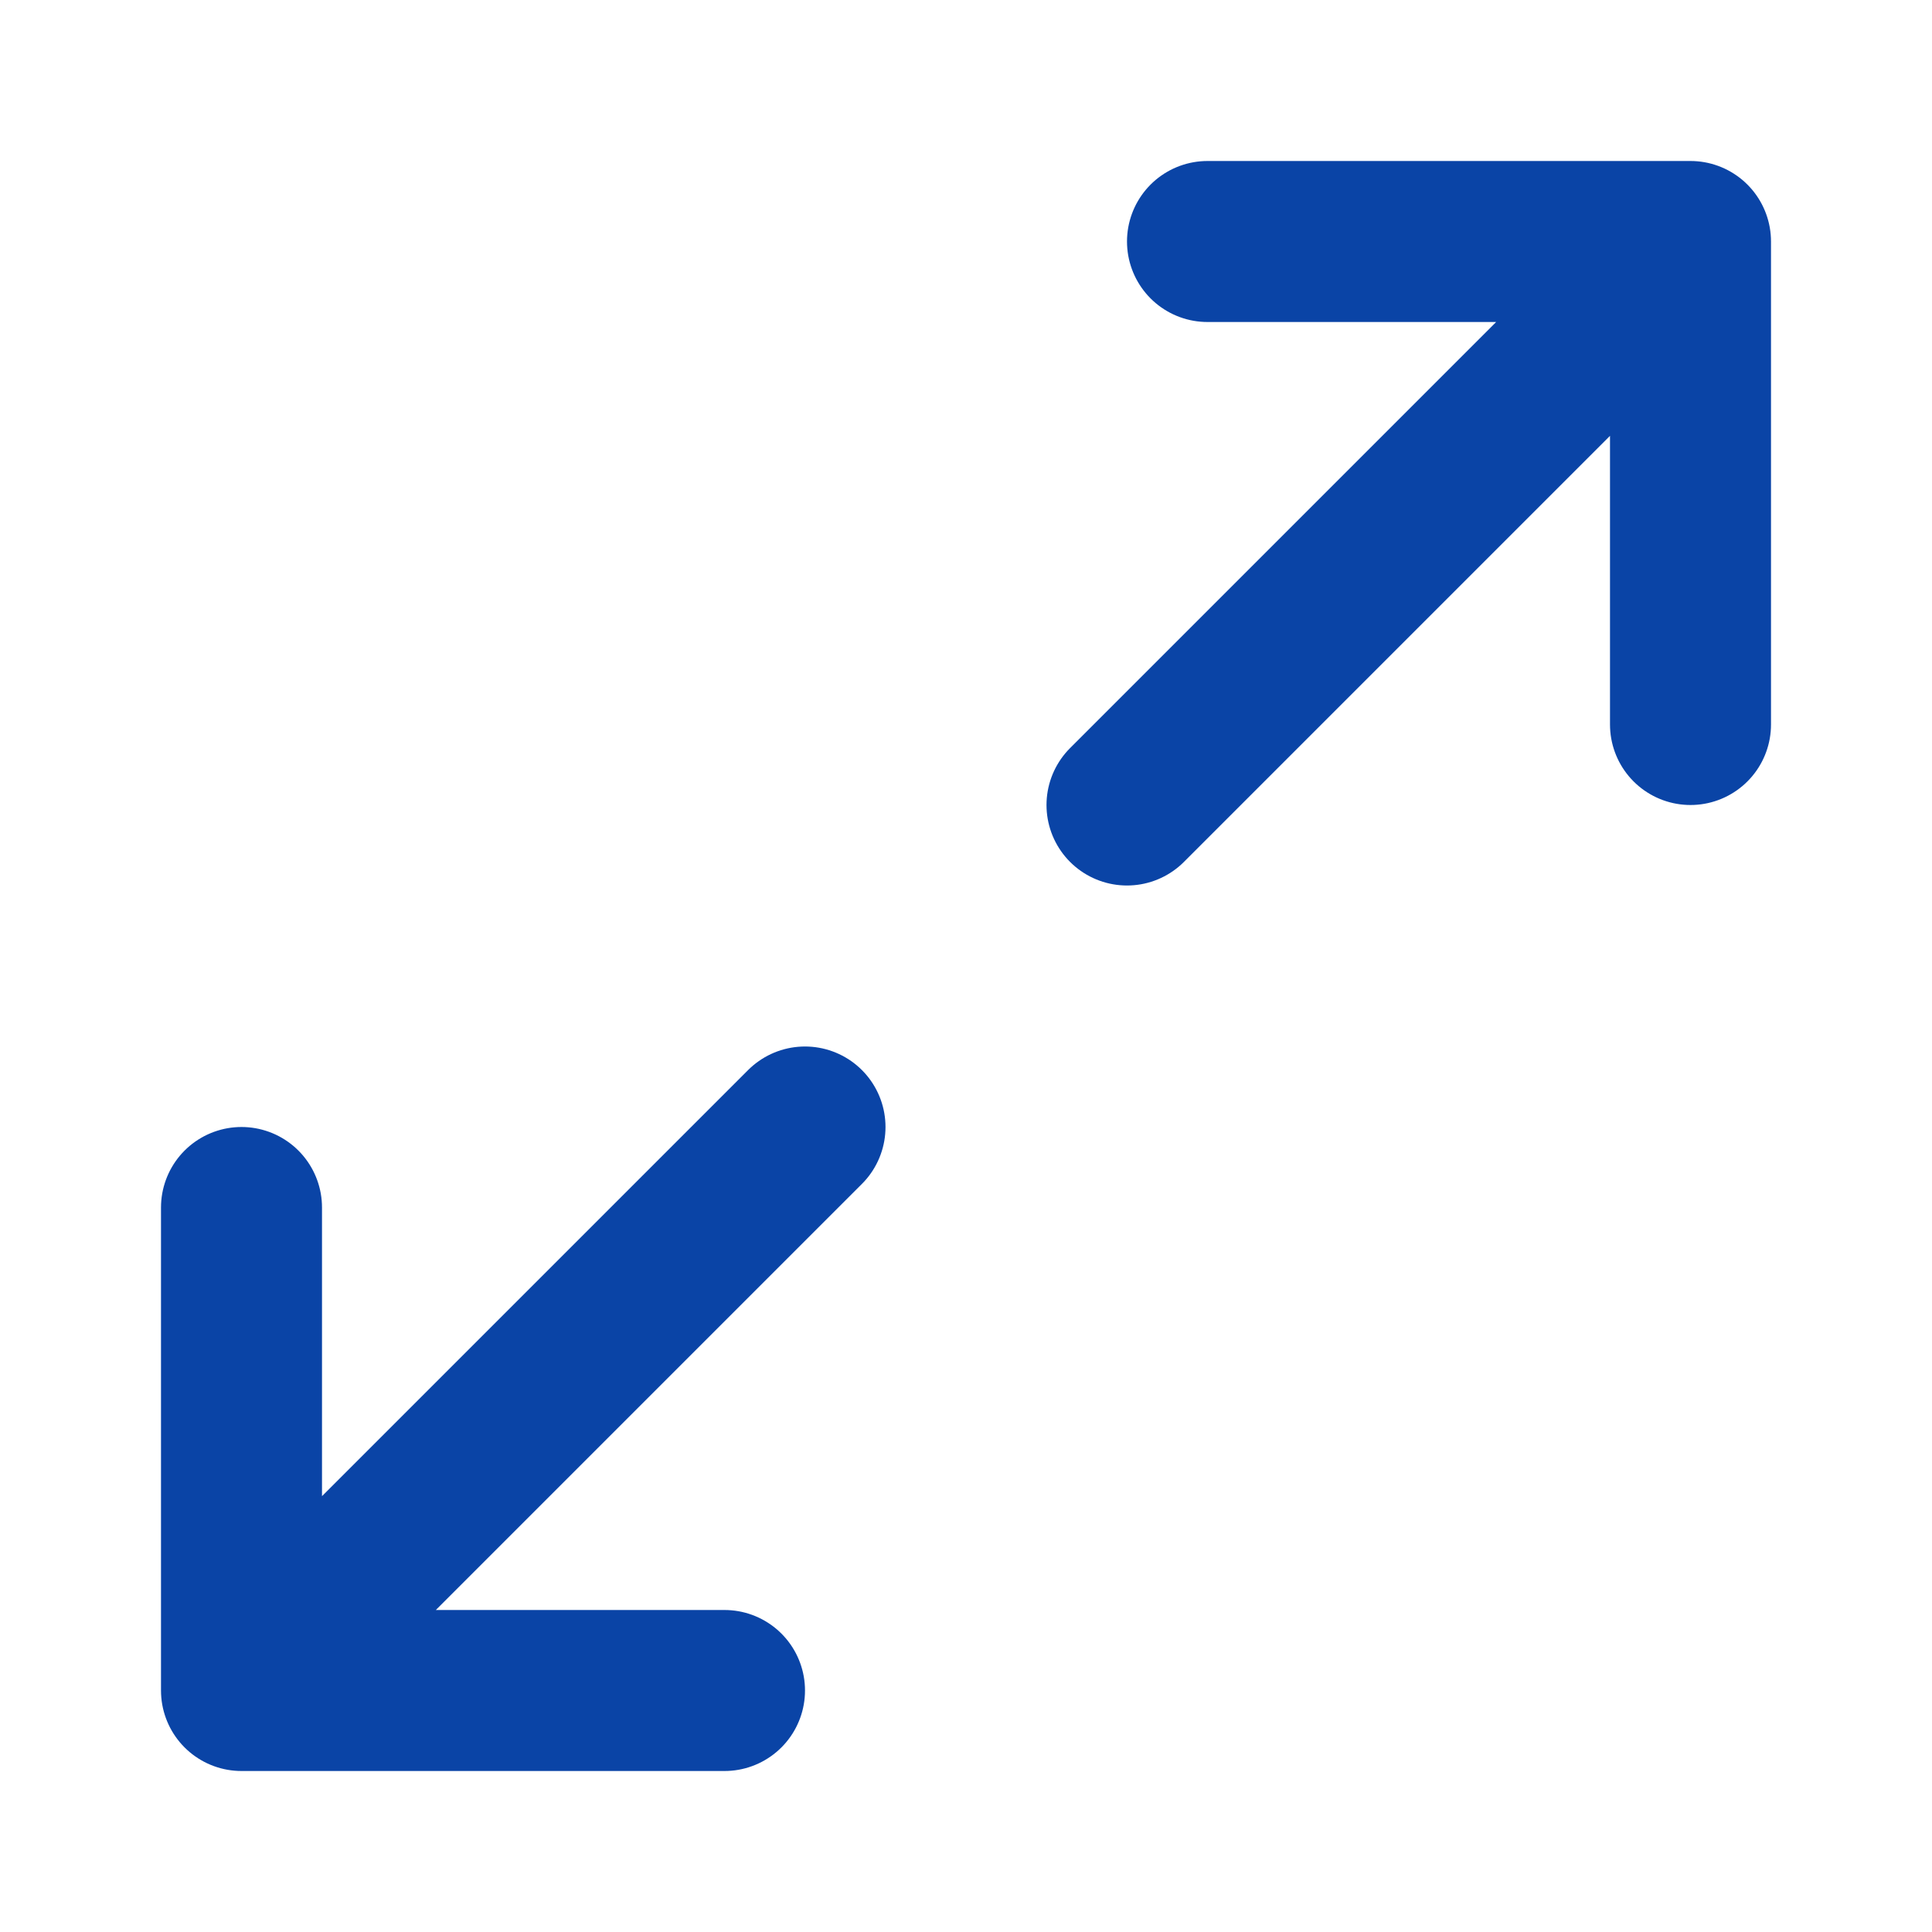
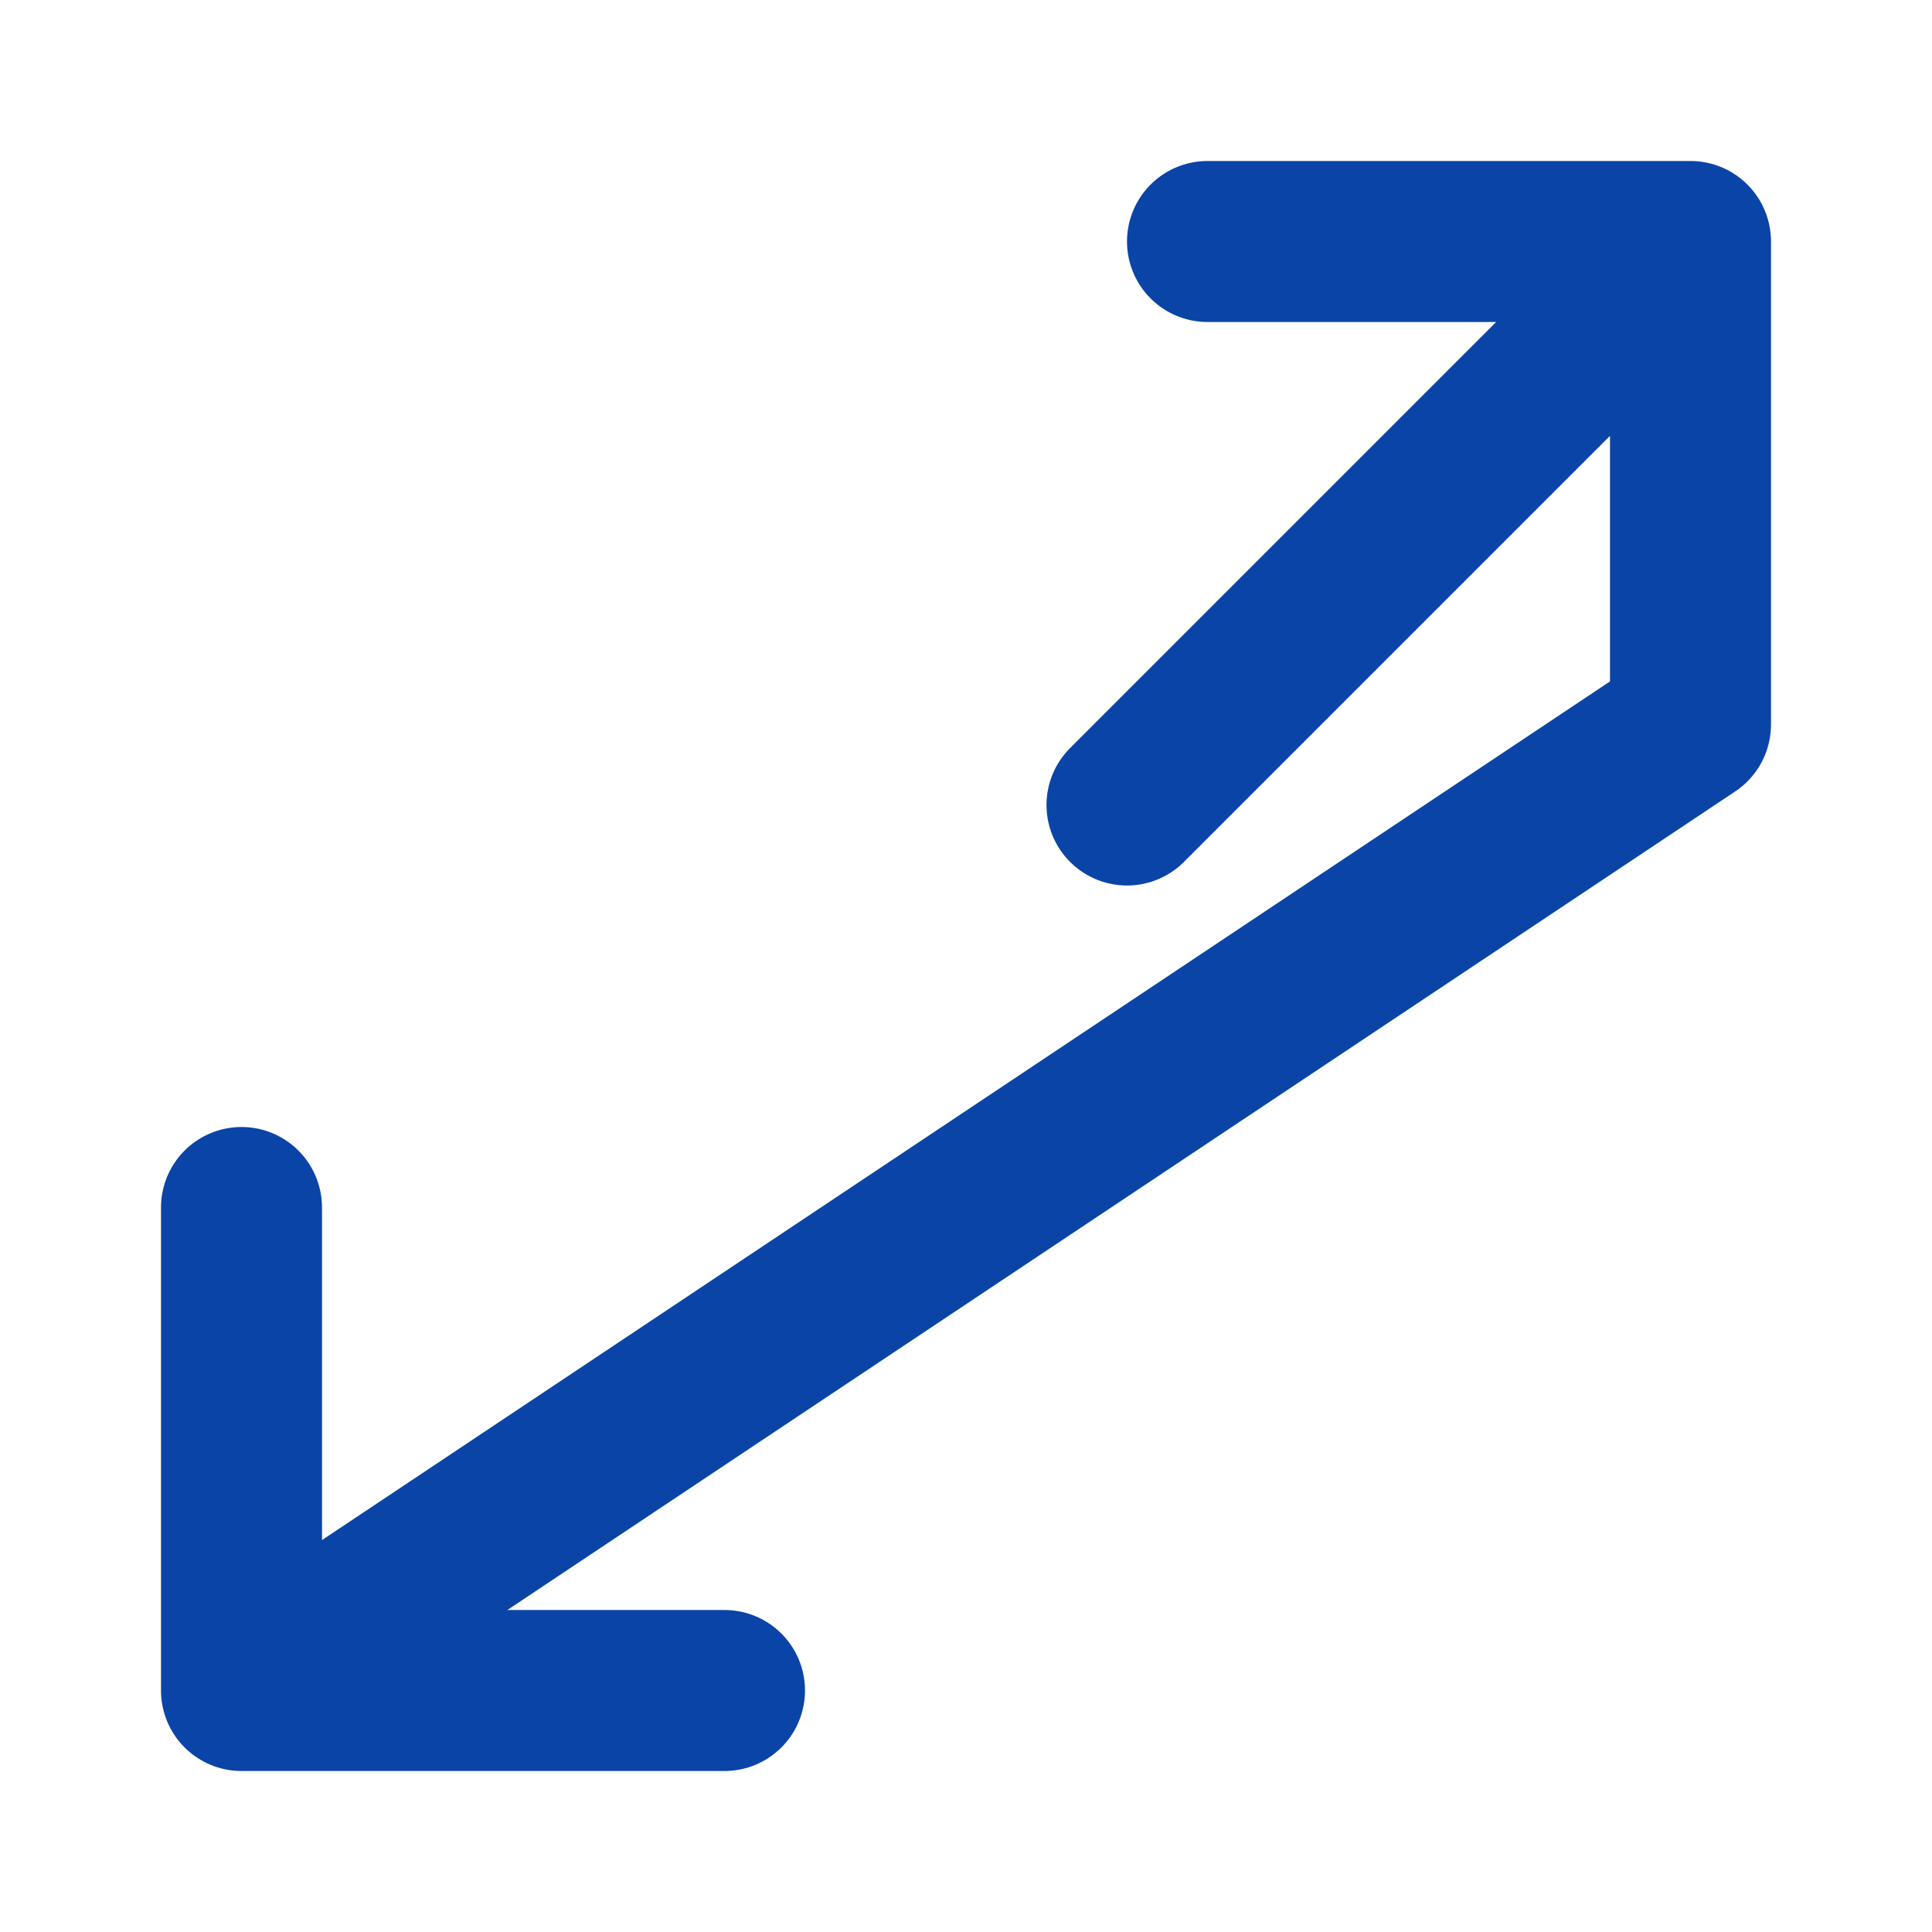
<svg xmlns="http://www.w3.org/2000/svg" fill="none" viewBox="0 0 24 24" height="24" width="24">
-   <path stroke-linejoin="round" stroke-linecap="round" stroke-width="2" stroke="#0A44A6" d="M14 10L21 3M21 3H15M21 3V9M10 14L3 21M3 21H9M3 21L3 15" />
+   <path stroke-linejoin="round" stroke-linecap="round" stroke-width="2" stroke="#0A44A6" d="M14 10L21 3M21 3H15M21 3V9L3 21M3 21H9M3 21L3 15" />
</svg>